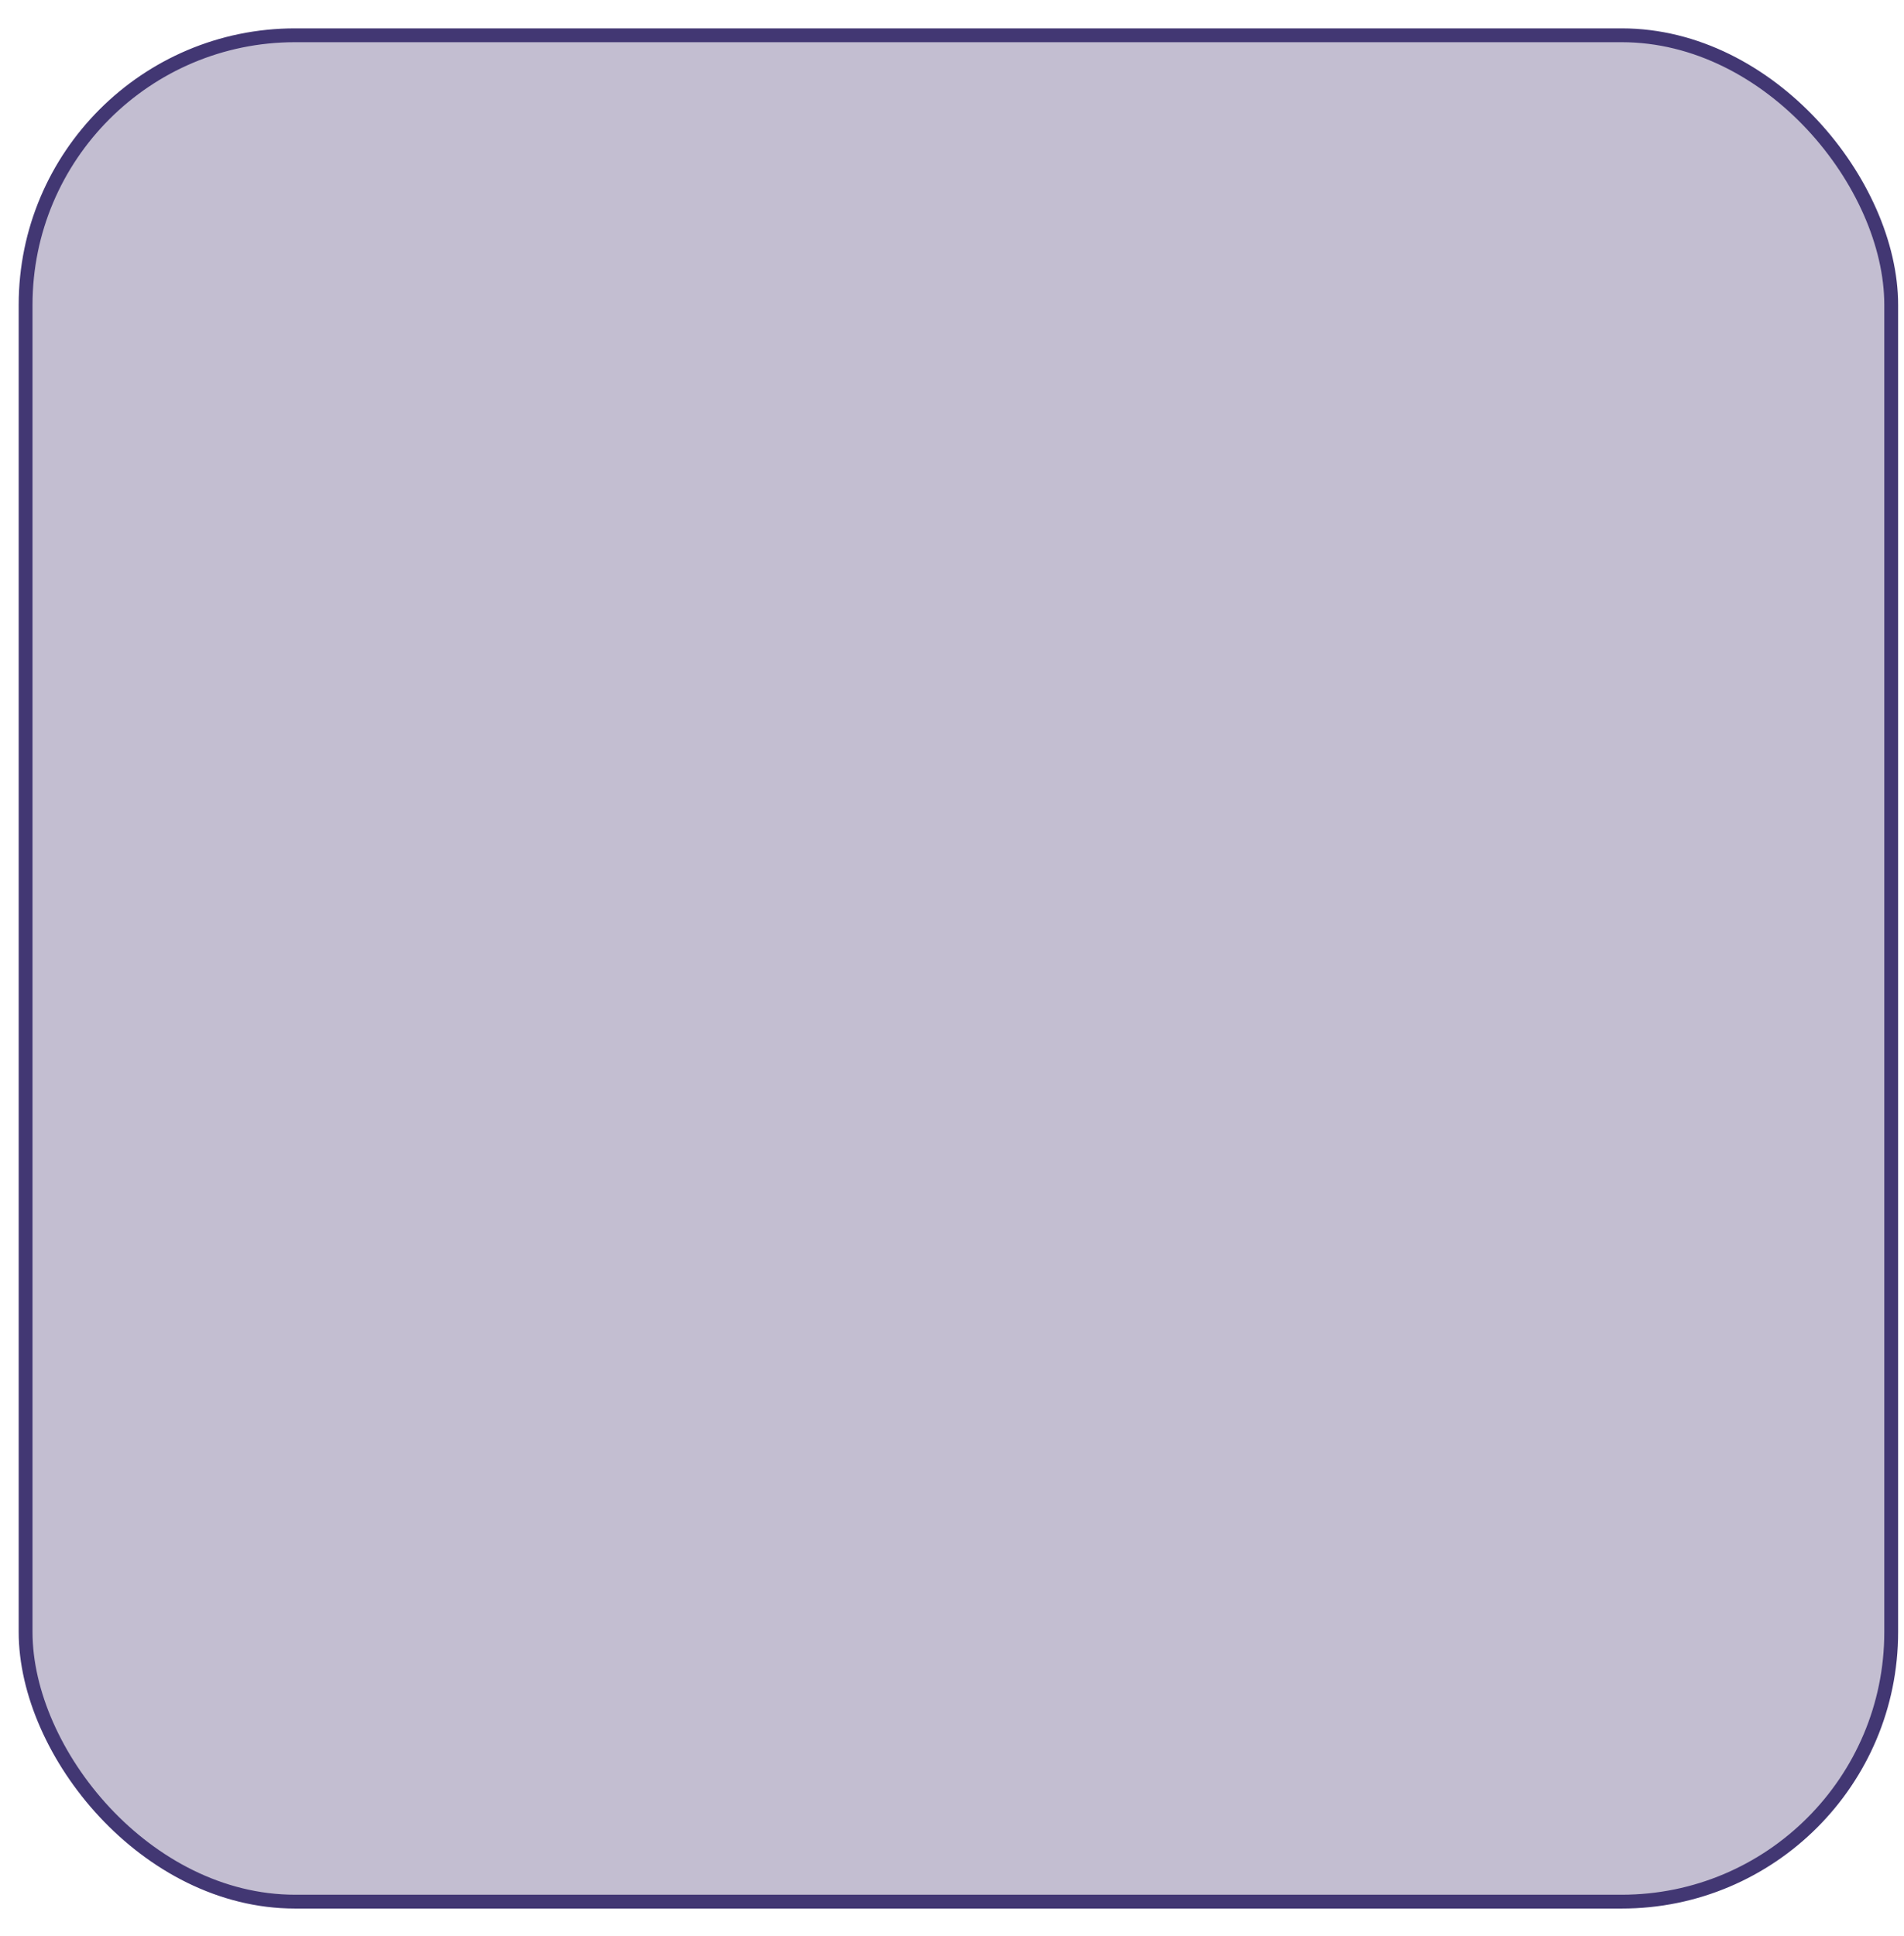
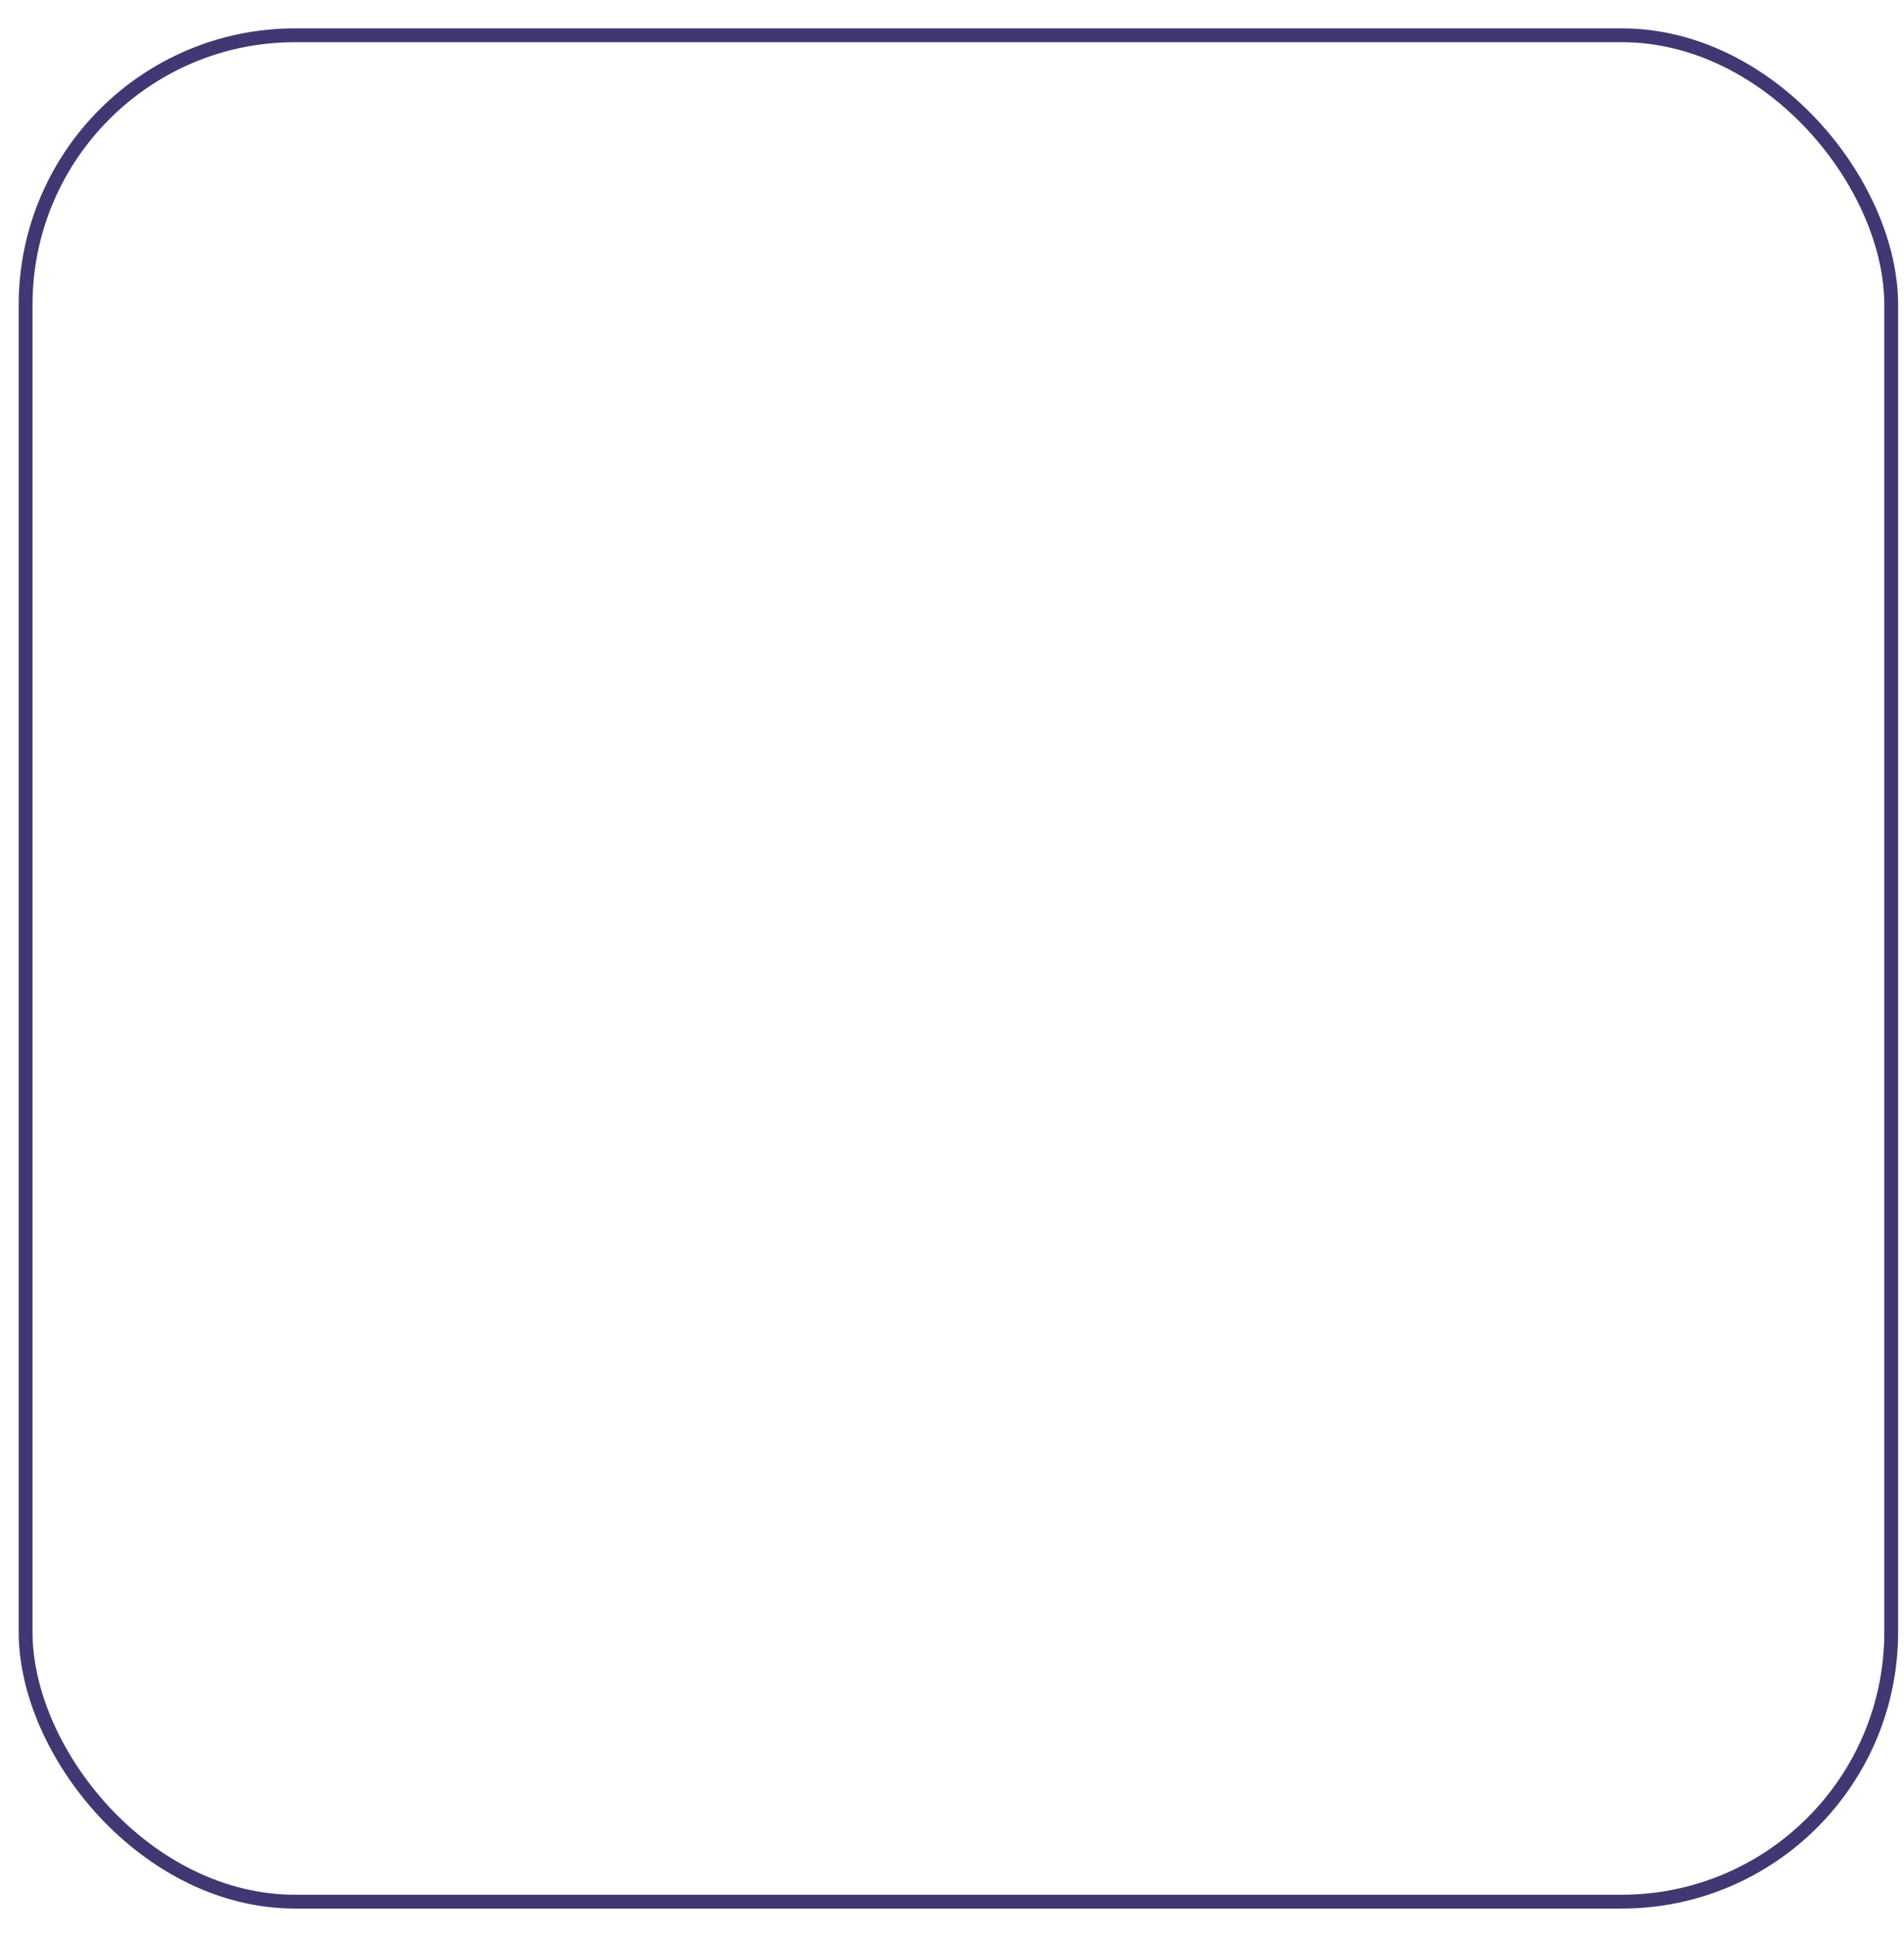
<svg xmlns="http://www.w3.org/2000/svg" width="61" height="62" viewBox="0 0 61 62" fill="none">
-   <rect x="0.82" y="1.13" width="59.77" height="59.77" rx="8.634" fill="#382765" fill-opacity="0.3" />
  <rect x="0.82" y="1.13" width="59.77" height="59.77" rx="8.634" stroke="#423773" stroke-width="0.443" />
</svg>